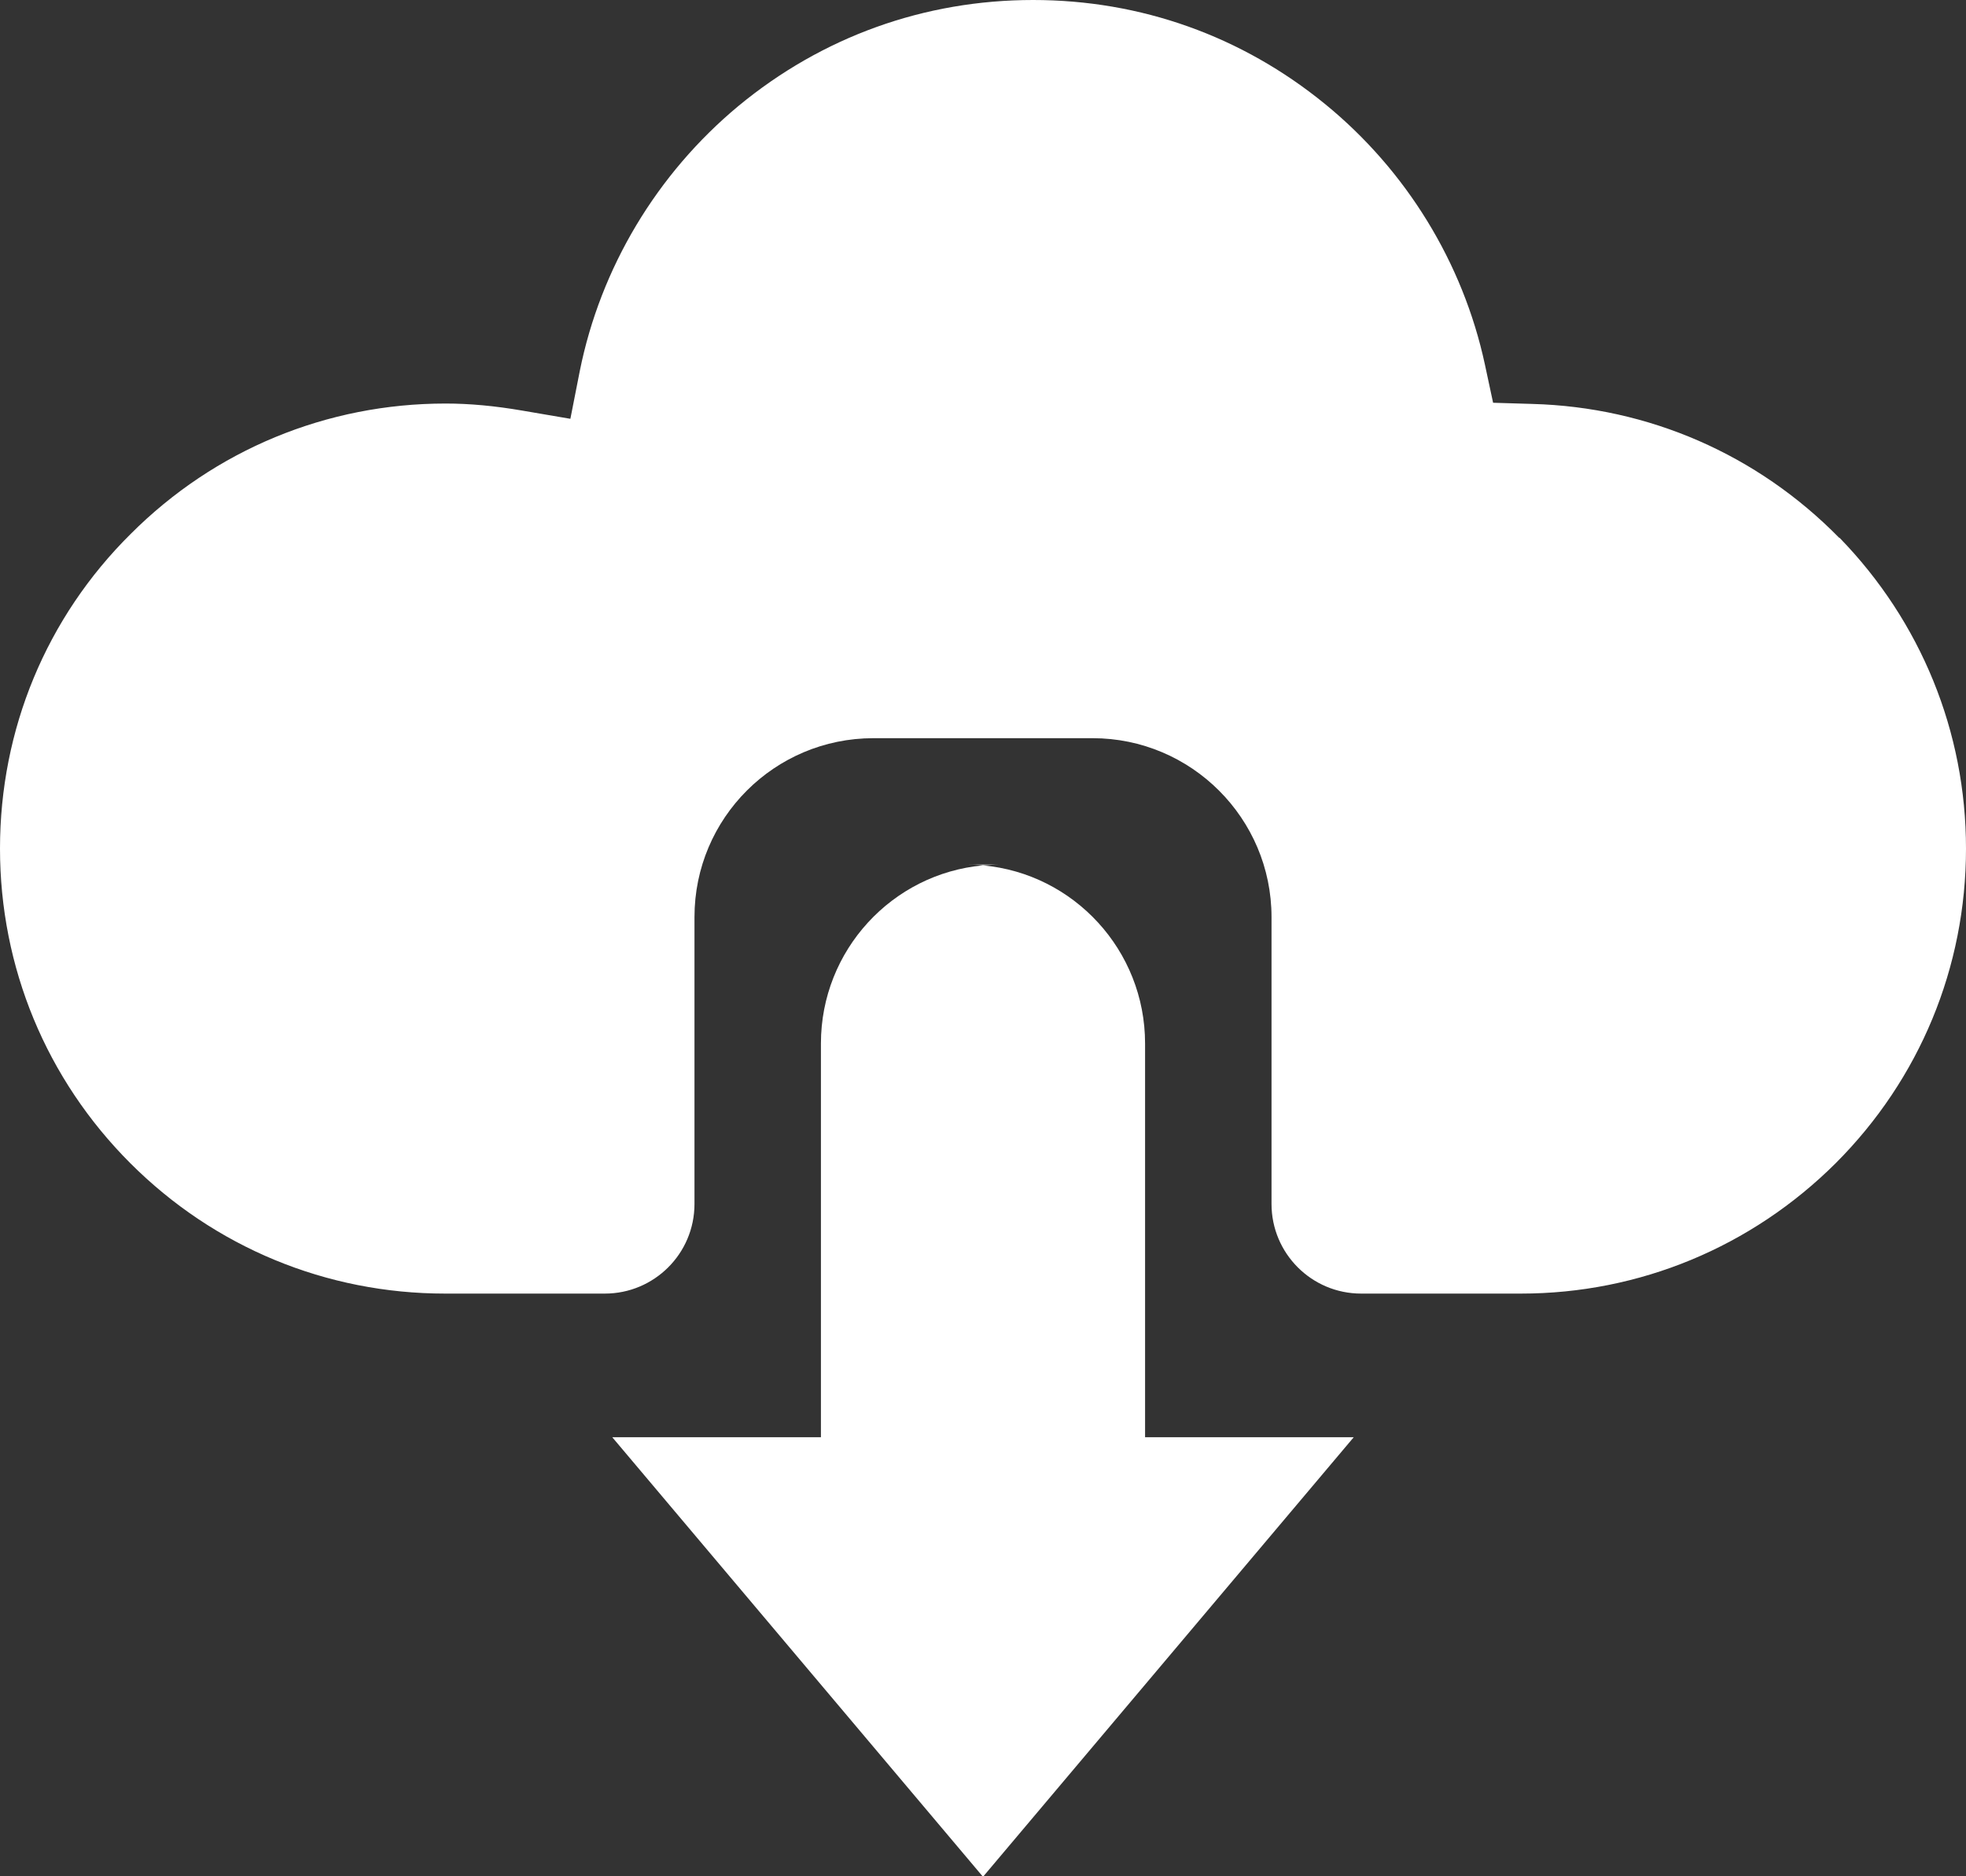
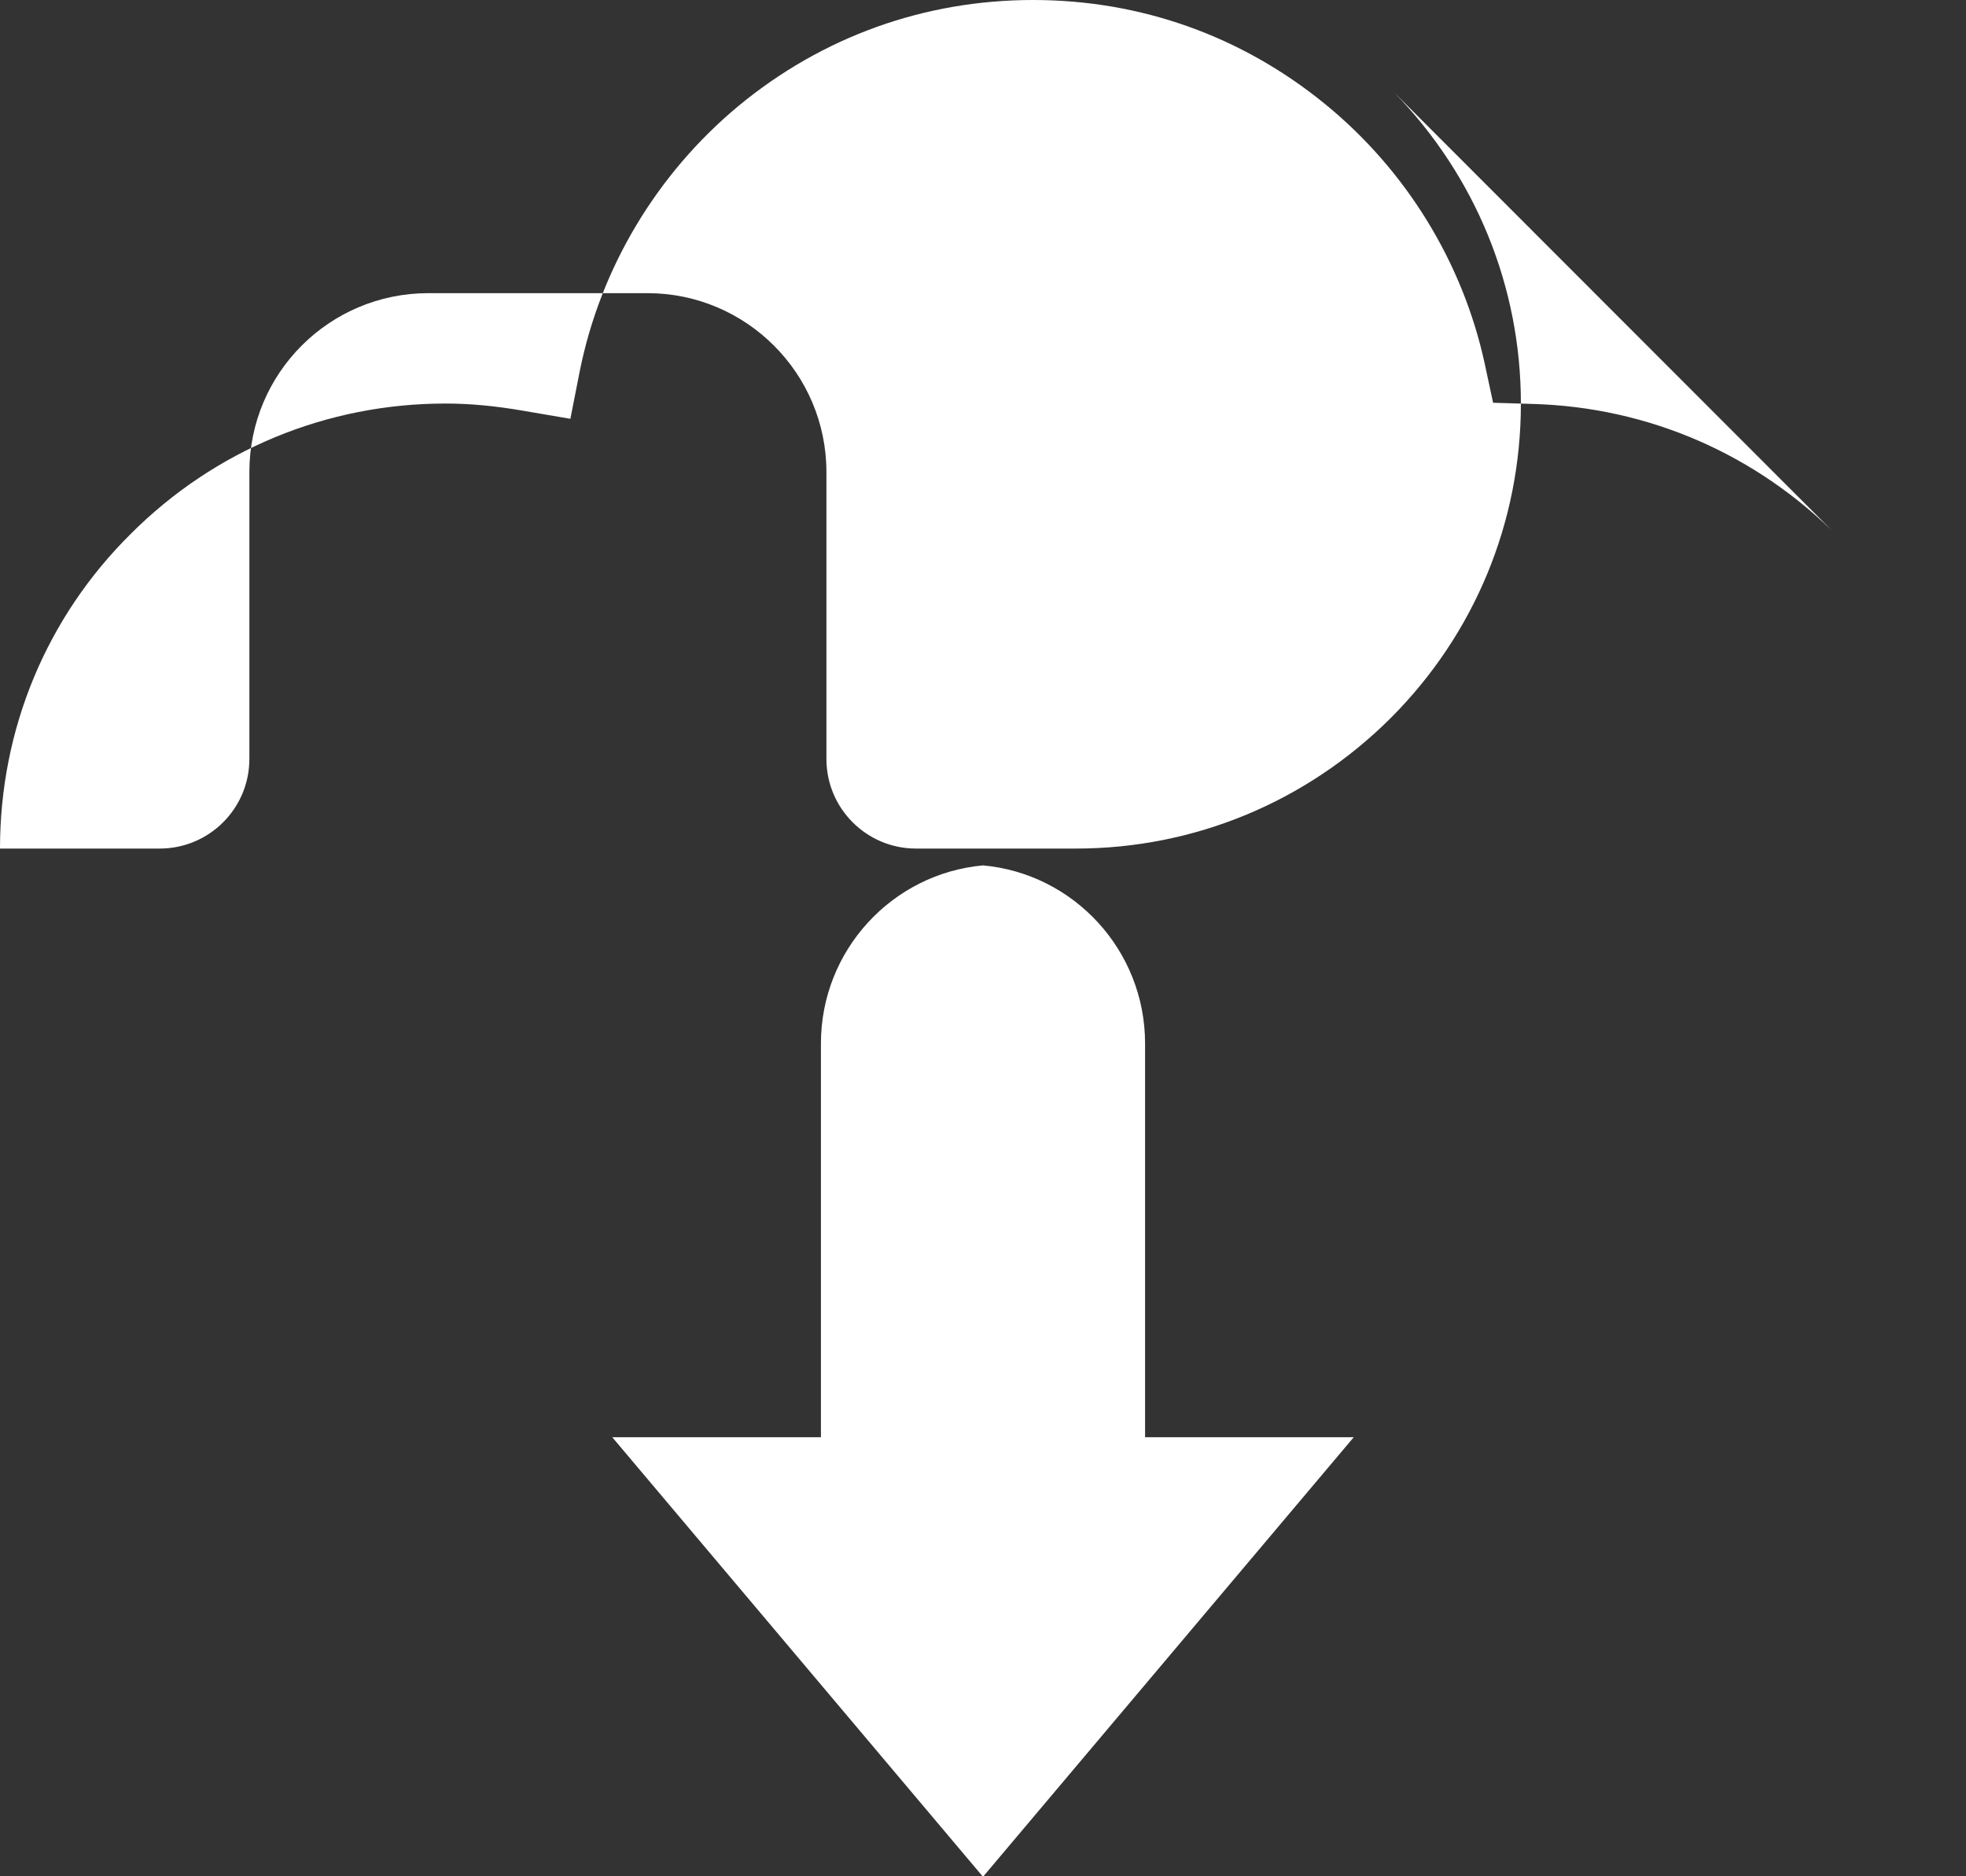
<svg xmlns="http://www.w3.org/2000/svg" id="_レイヤー_2" viewBox="0 0 50.22 47.94">
  <rect x="0" y="0" width="50.22" height="47.94" fill="#333333" stroke="none" />
  <defs>
    <style>.cls-1{fill:#fff;stroke-width:0px;}</style>
  </defs>
  <g id="_レイヤー_1-2">
-     <path class="cls-1" d="M46.98,13.74c-2.09-2.13-4.87-3.34-7.84-3.42l-1-.03-.21-.98c-.56-2.6-2.01-4.96-4.08-6.65C31.72.92,29.14,0,26.39,0c-2.78,0-5.39.94-7.53,2.71-2.08,1.73-3.52,4.13-4.05,6.77l-.24,1.22-1.23-.21c-.7-.12-1.34-.18-1.96-.18-3.03,0-5.89,1.18-8.04,3.33C1.18,15.78,0,18.64,0,21.68c0,3.03,1.18,5.89,3.33,8.04,2.15,2.15,5.01,3.33,8.04,3.33h4.08c1.26,0,2.29-1.02,2.29-2.29v-7.33c0-2.53,2.05-4.57,4.57-4.57h5.6c2.52,0,4.57,2.05,4.57,4.57v7.33c0,1.26,1.02,2.29,2.29,2.29h4.08c3.03,0,5.89-1.19,8.04-3.33,2.15-2.15,3.33-5.01,3.33-8.04,0-2.98-1.15-5.8-3.23-7.94Z" />
-     <path class="cls-1" d="M24.68,22.09c.14,0,.29,0,.43.02.14-.01.28-.02.43-.02h-.85Z" />
+     <path class="cls-1" d="M46.98,13.74c-2.09-2.13-4.87-3.34-7.84-3.42l-1-.03-.21-.98c-.56-2.6-2.01-4.96-4.08-6.65C31.72.92,29.14,0,26.39,0c-2.78,0-5.39.94-7.53,2.71-2.08,1.73-3.52,4.13-4.05,6.77l-.24,1.22-1.23-.21c-.7-.12-1.34-.18-1.96-.18-3.03,0-5.89,1.18-8.04,3.33C1.18,15.78,0,18.64,0,21.68h4.08c1.26,0,2.29-1.02,2.29-2.29v-7.33c0-2.53,2.05-4.57,4.57-4.57h5.6c2.52,0,4.57,2.05,4.57,4.57v7.33c0,1.26,1.02,2.29,2.29,2.29h4.08c3.03,0,5.89-1.19,8.04-3.33,2.15-2.15,3.33-5.01,3.33-8.04,0-2.98-1.15-5.8-3.23-7.94Z" />
    <path class="cls-1" d="M29.25,26.66c0-2.38-1.82-4.34-4.14-4.55-2.32.21-4.14,2.17-4.14,4.55v10.06h-5.33l9.47,11.23,9.47-11.23h-5.33v-10.06h0Z" />
  </g>
</svg>